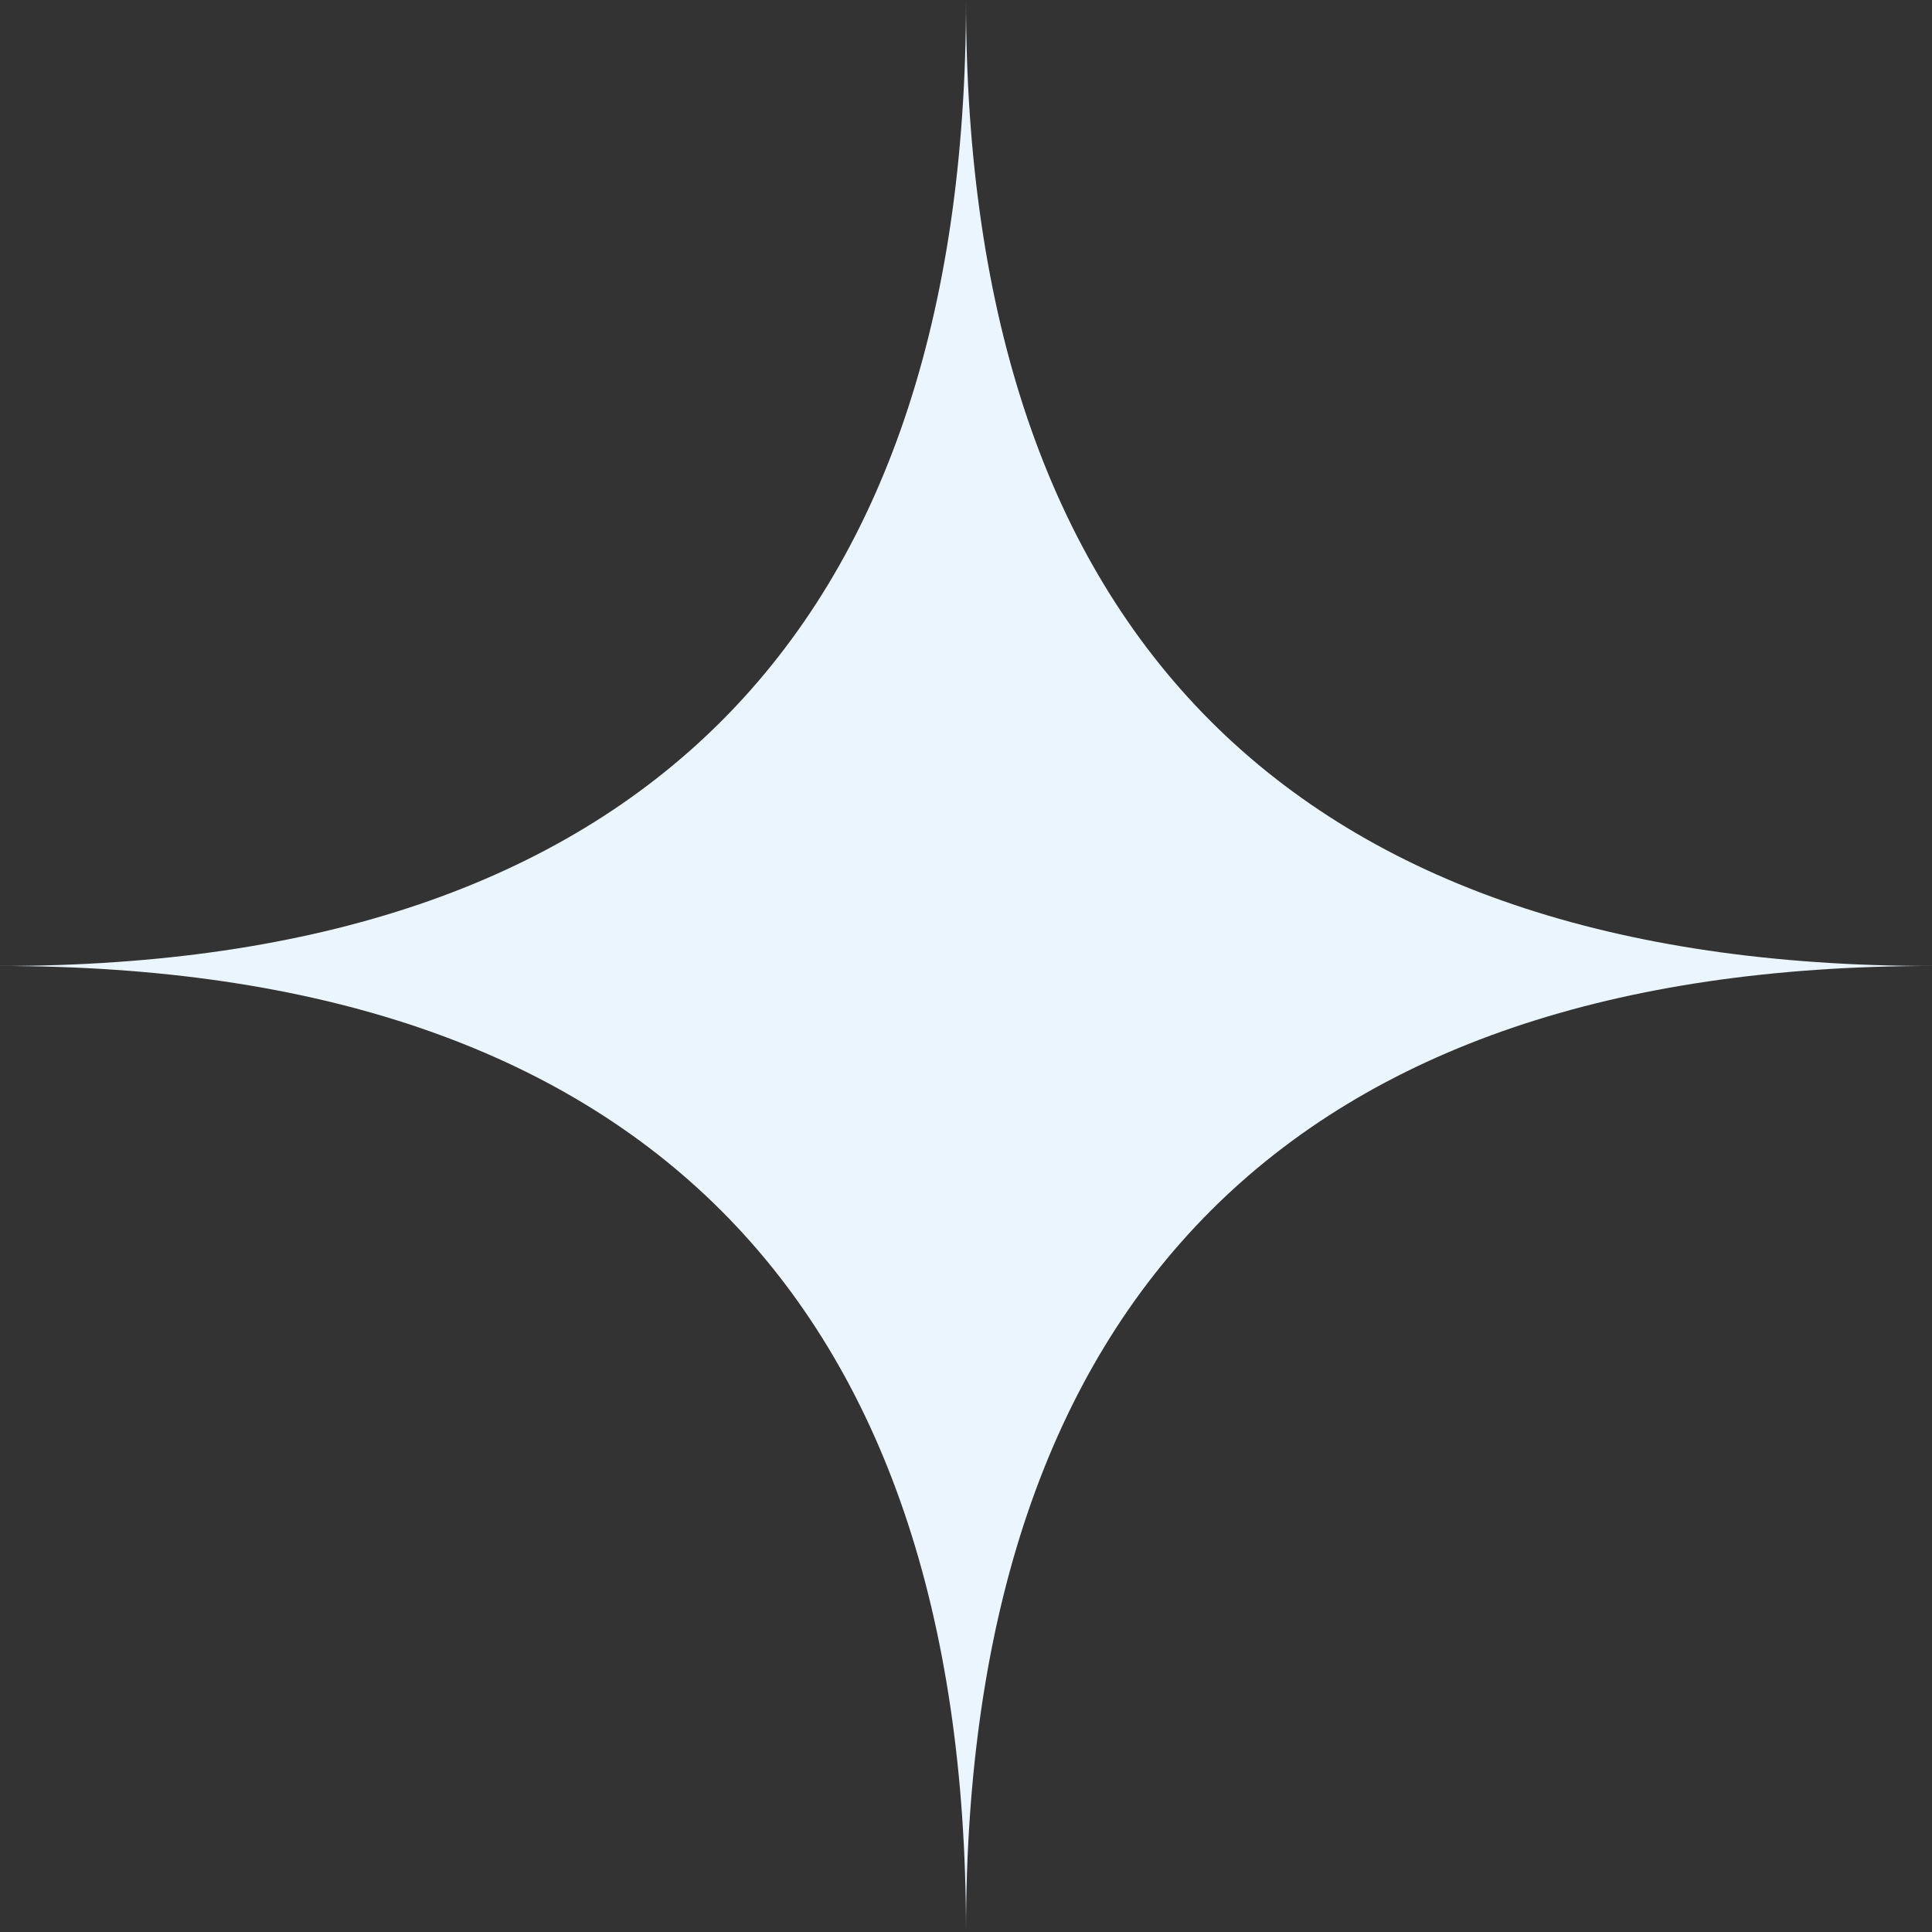
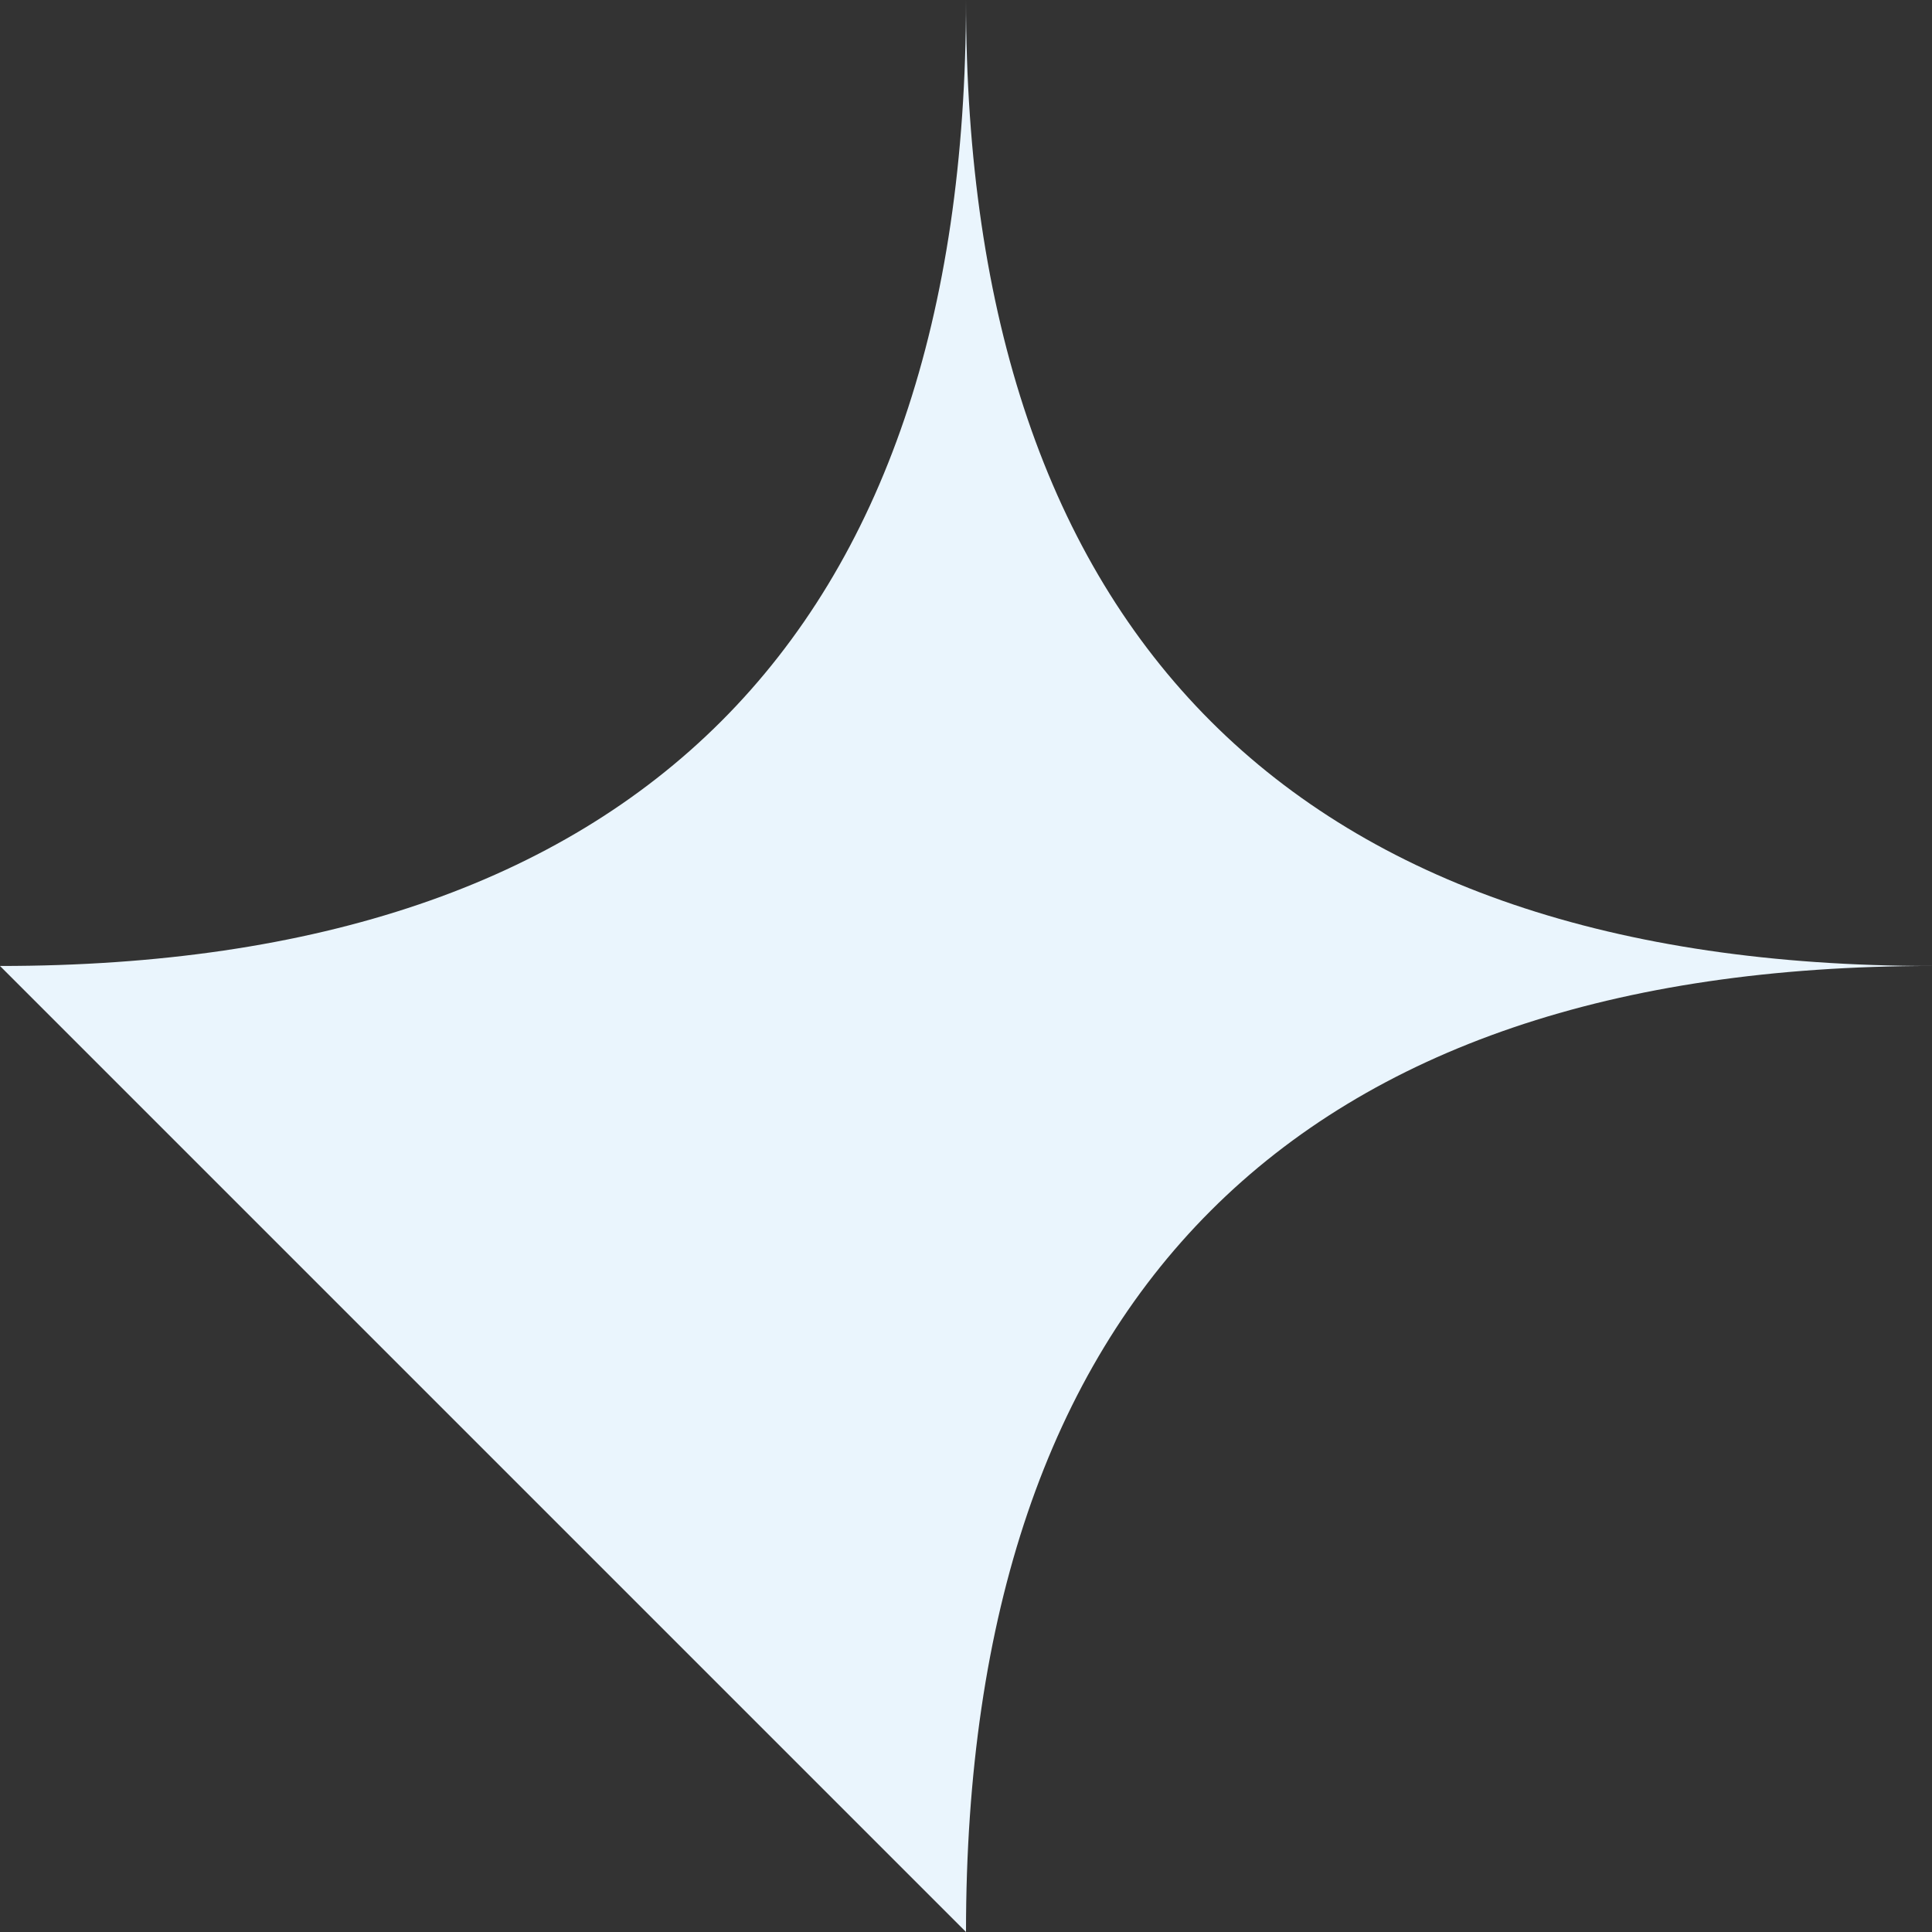
<svg xmlns="http://www.w3.org/2000/svg" width="70" height="70" viewBox="0 0 70 70" fill="none">
  <rect x="0" y="0" width="70" height="70" fill="#333333" stroke="none" />
-   <path d="M0 34.999C23.021 34.999 35 23.02 35 -0.001C35 23.02 46.979 34.999 70 34.999C46.979 34.999 35 46.978 35 69.999C35 46.978 23.021 34.999 0 34.999Z" fill="#EAF5FD" />
+   <path d="M0 34.999C23.021 34.999 35 23.02 35 -0.001C35 23.02 46.979 34.999 70 34.999C46.979 34.999 35 46.978 35 69.999Z" fill="#EAF5FD" />
</svg>